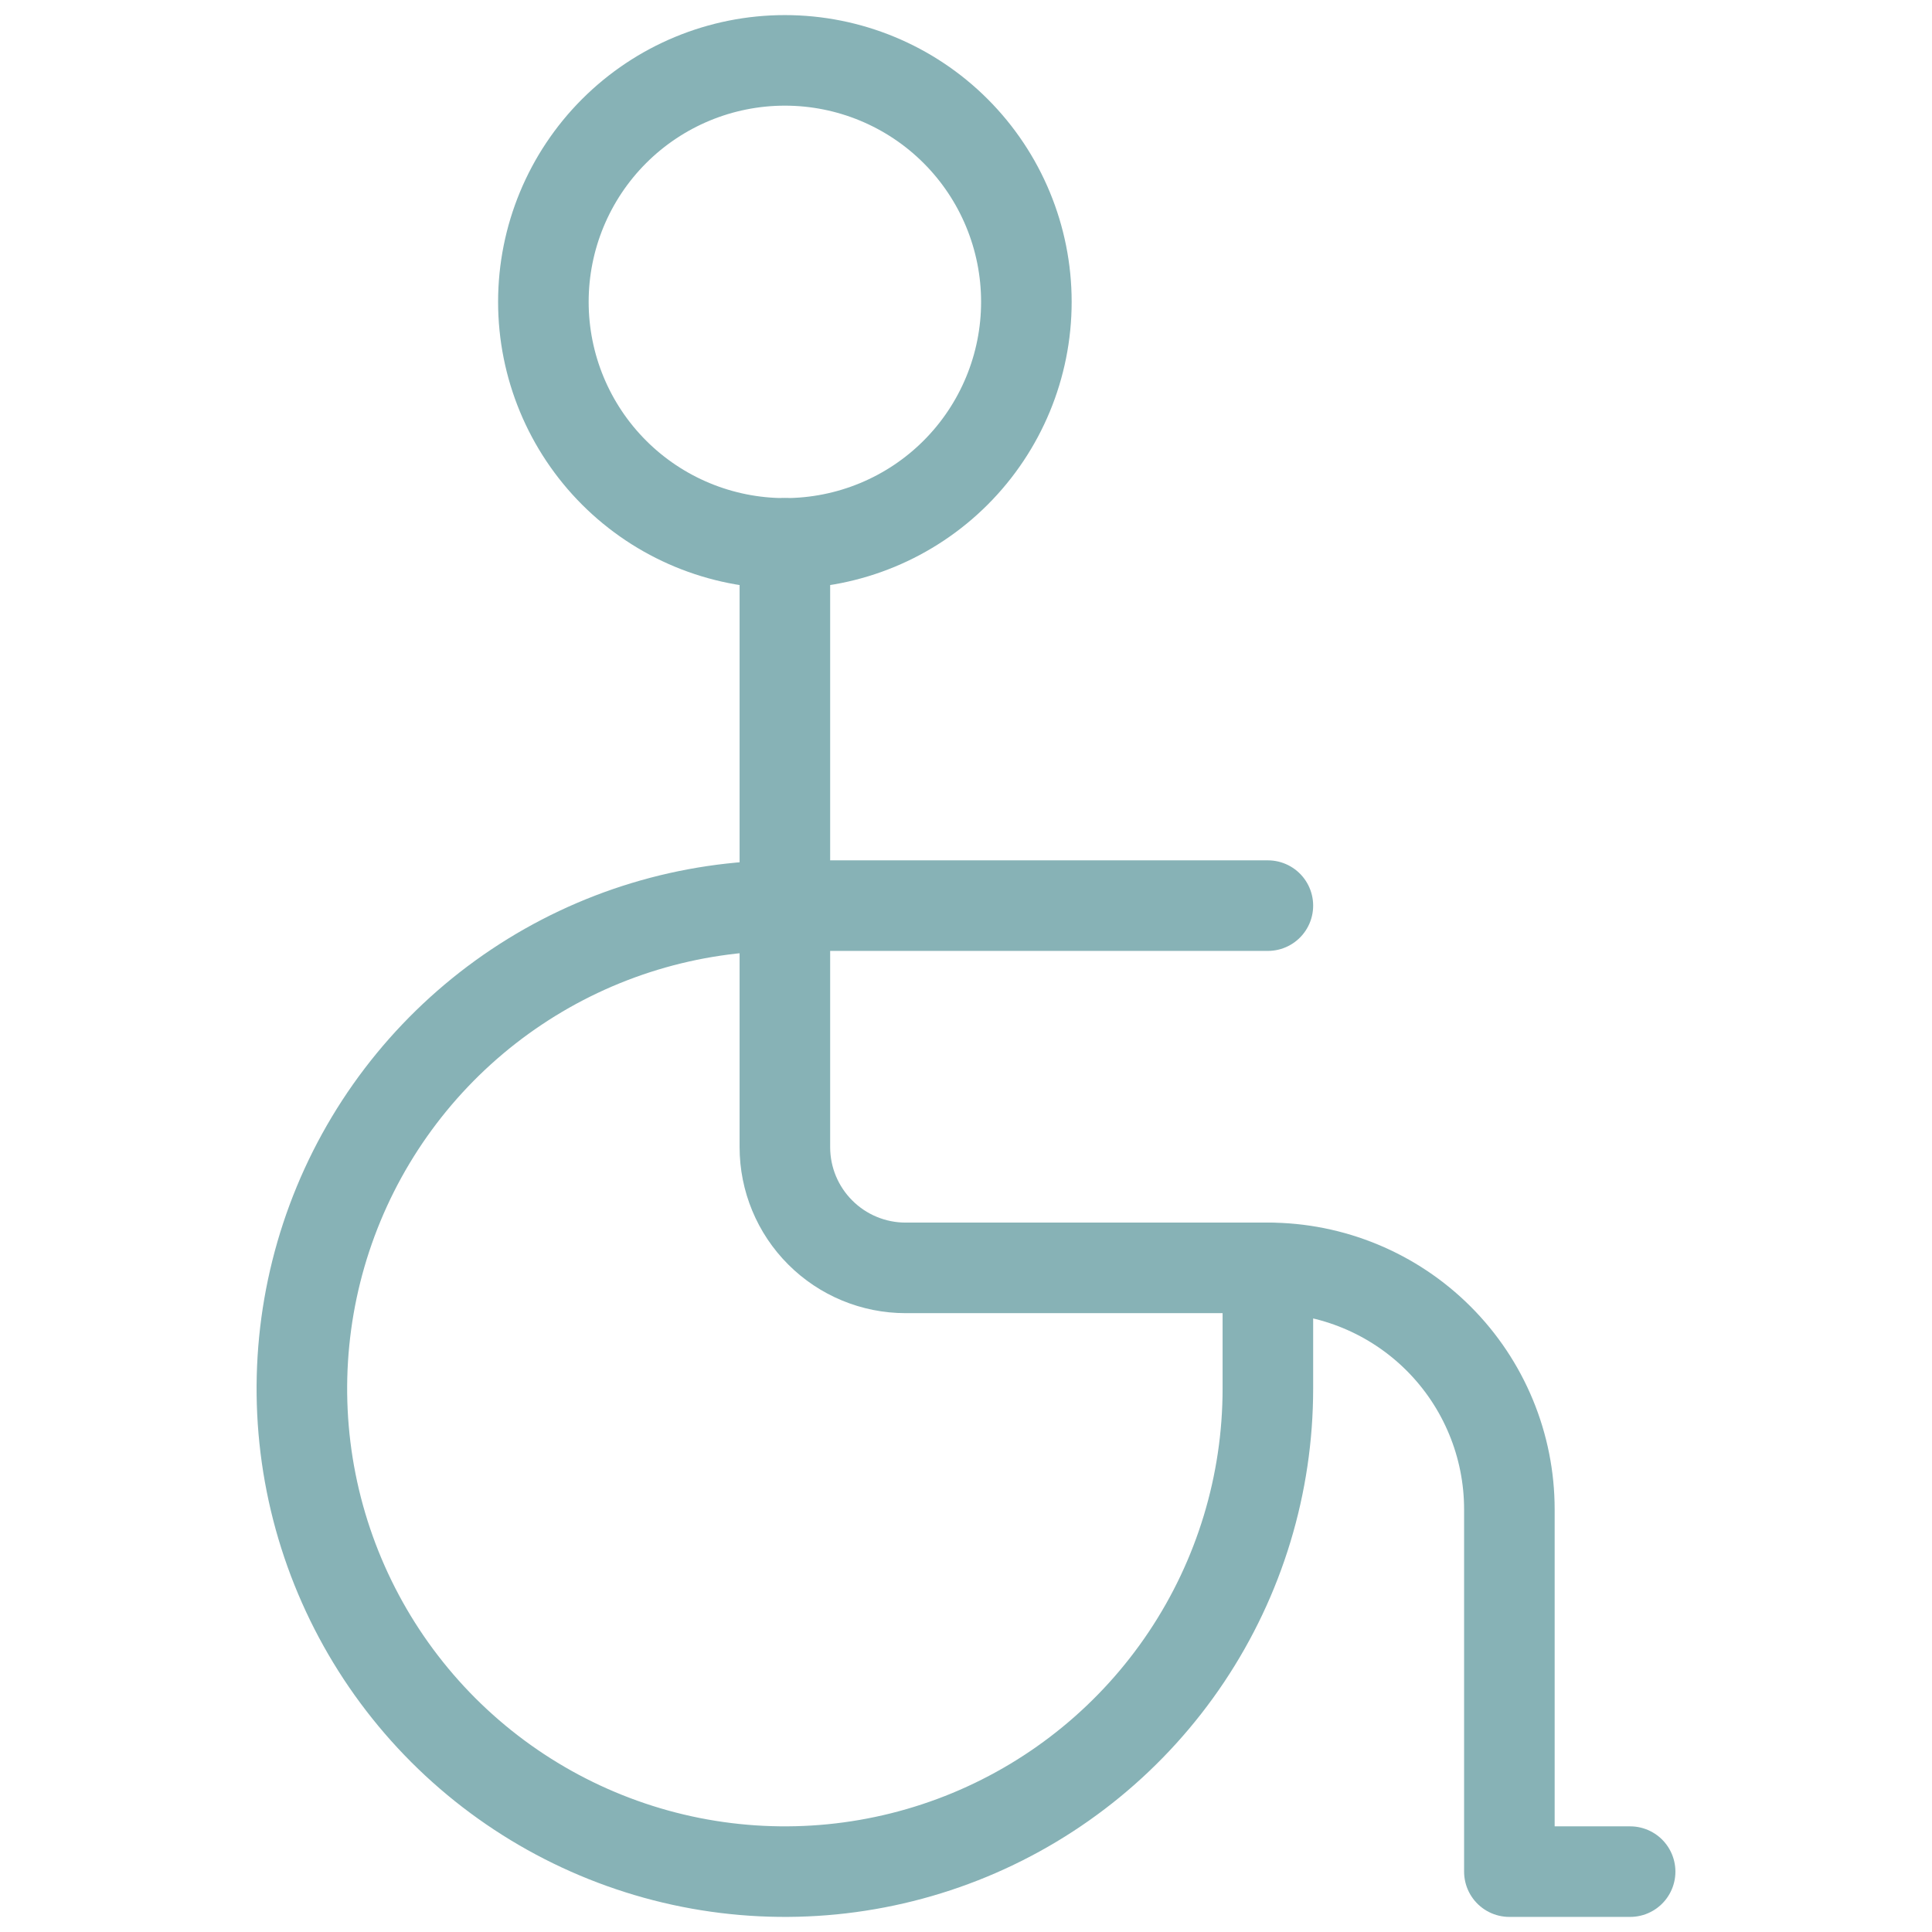
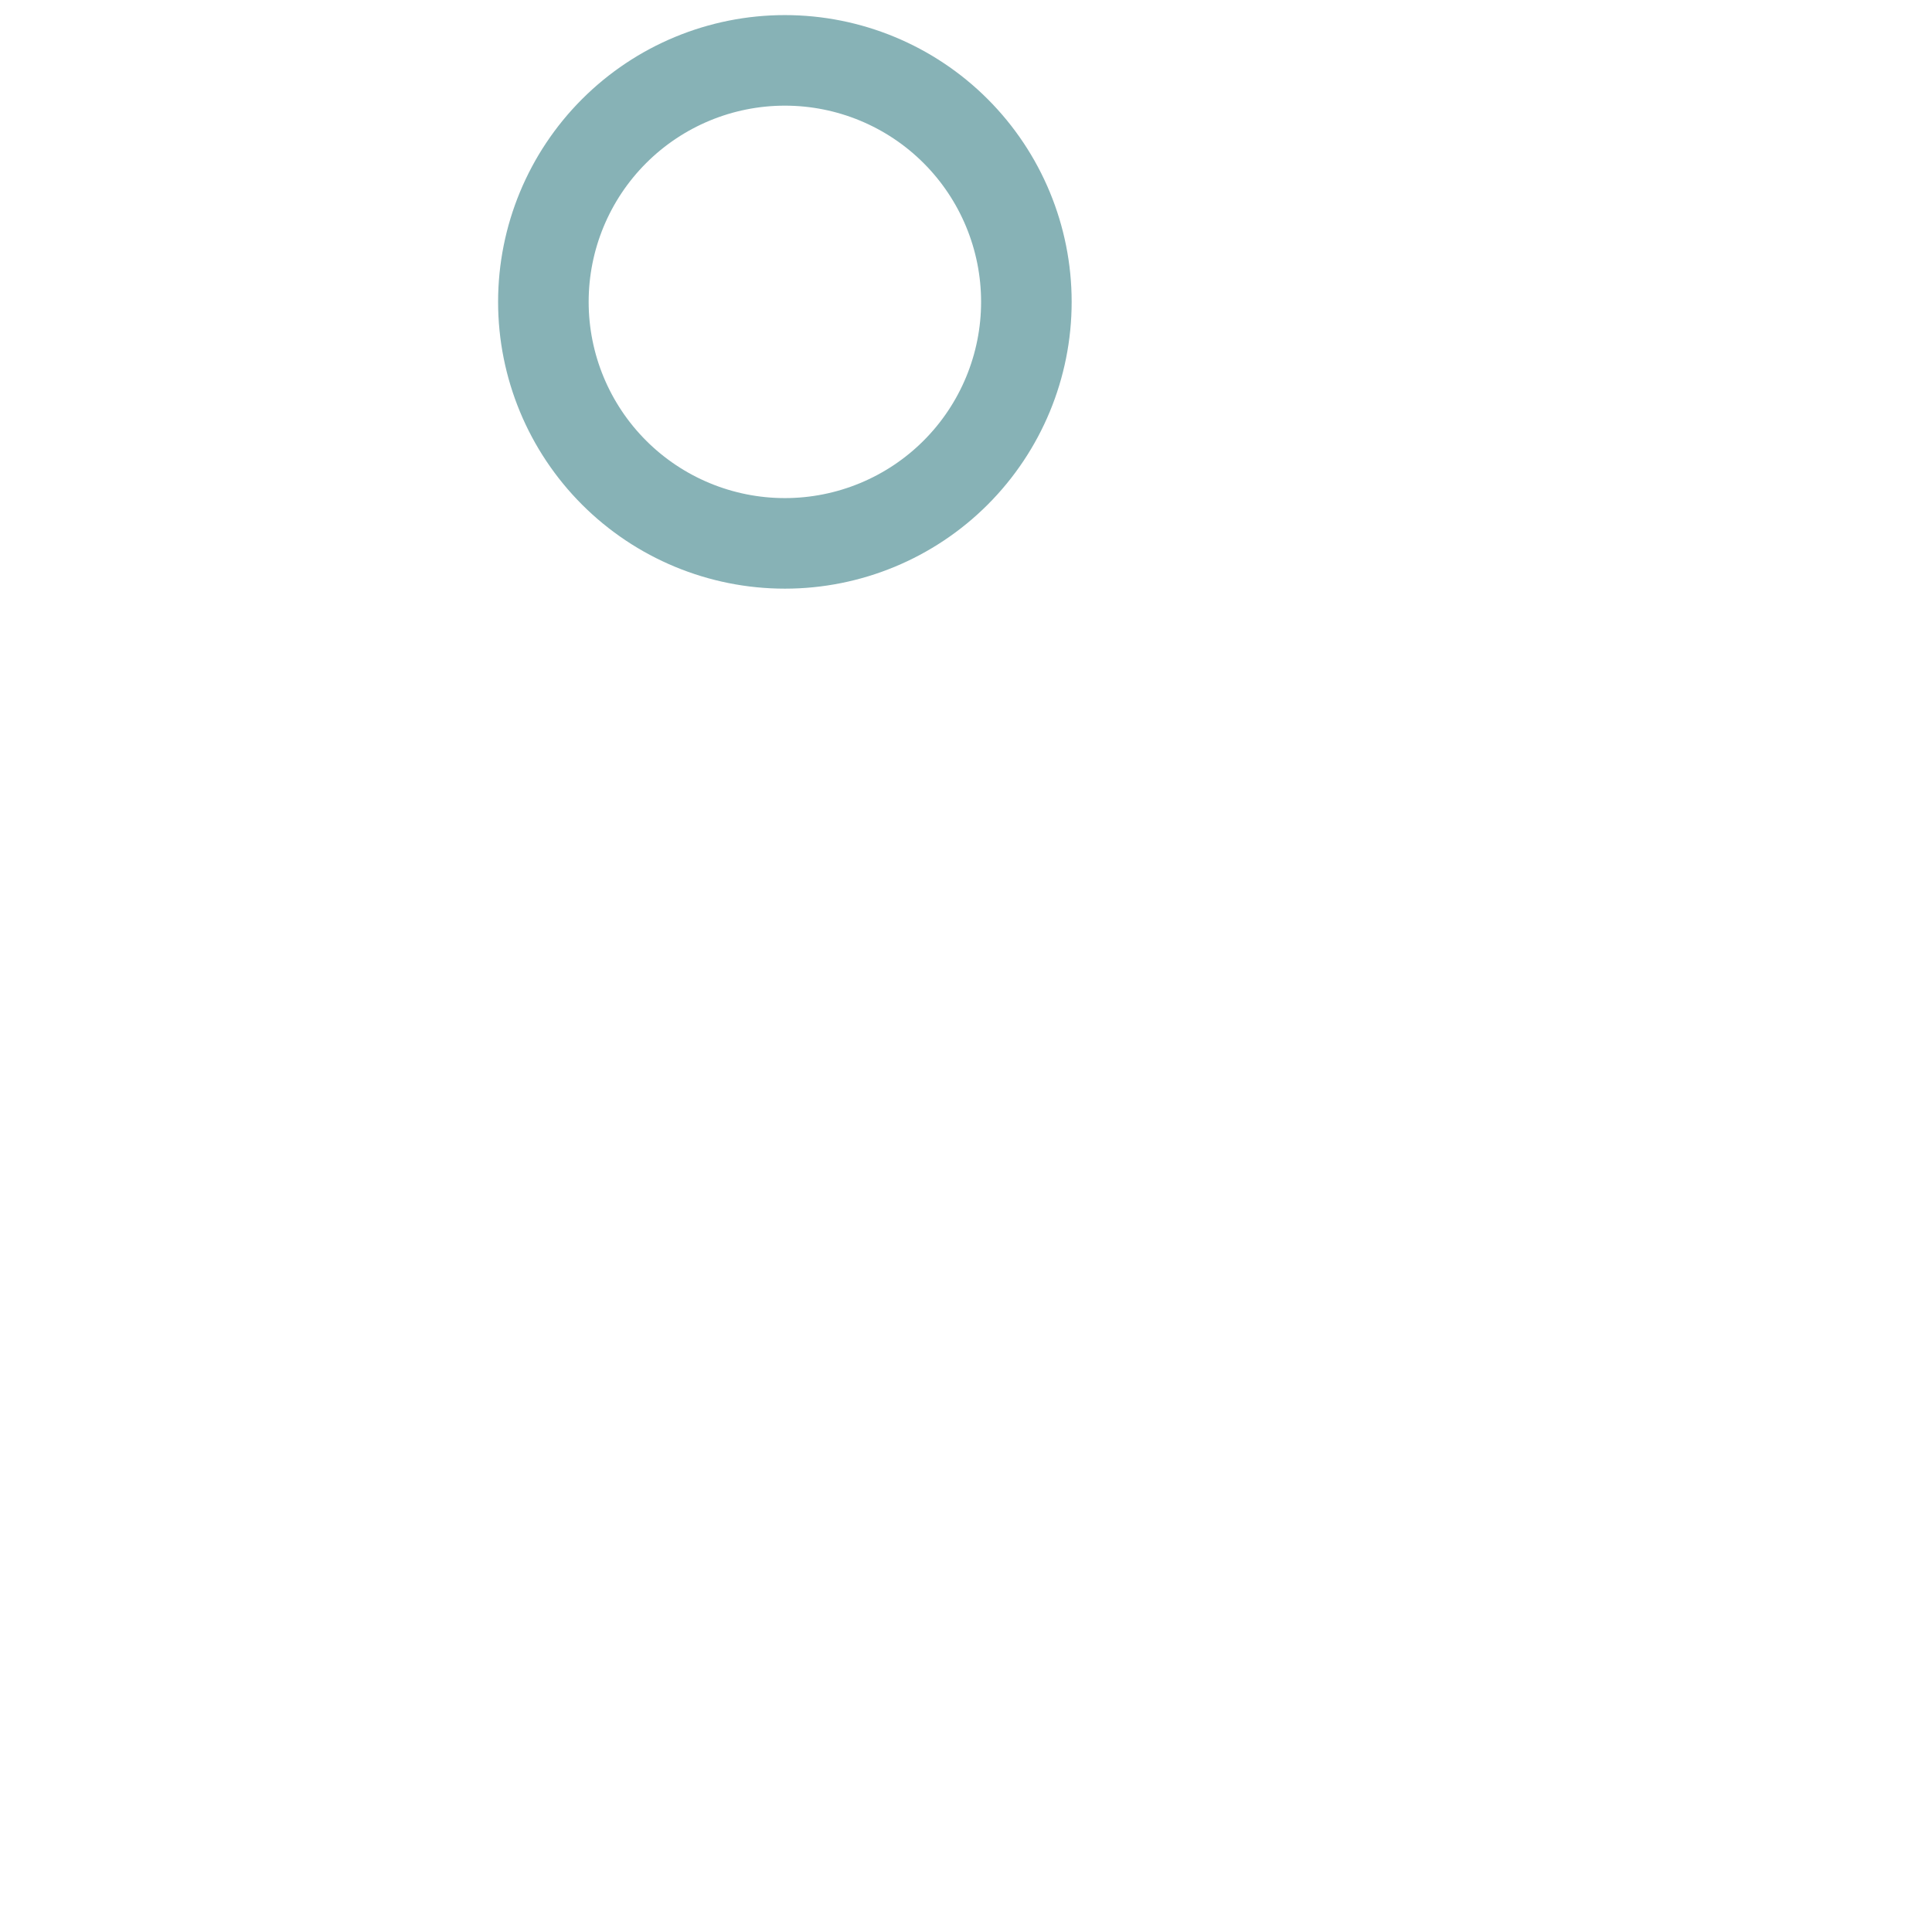
<svg xmlns="http://www.w3.org/2000/svg" width="64" height="64" viewBox="0 0 64 64" fill="none">
  <path d="M18 10C18 12.122 18.843 14.157 20.343 15.657C21.843 17.157 23.878 18 26 18C28.122 18 30.157 17.157 31.657 15.657C33.157 14.157 34 12.122 34 10C34 7.878 33.157 5.843 31.657 4.343C30.157 2.843 28.122 2 26 2C23.878 2 21.843 2.843 20.343 4.343C18.843 5.843 18 7.878 18 10Z" stroke="#87B2B6" stroke-width="3" stroke-linecap="round" stroke-linejoin="round" />
-   <path d="M26 18V38C26 39.061 26.421 40.078 27.172 40.828C27.922 41.579 28.939 42 30 42H42C44.122 42 46.157 42.843 47.657 44.343C49.157 45.843 50 47.878 50 50V62H54" stroke="#87B2B6" stroke-width="3" stroke-linecap="round" stroke-linejoin="round" />
-   <path d="M42 30H26C22.835 30 19.742 30.938 17.111 32.697C14.48 34.455 12.429 36.953 11.218 39.877C10.007 42.801 9.69 46.018 10.307 49.121C10.925 52.225 12.449 55.076 14.686 57.314C16.924 59.551 19.775 61.075 22.879 61.693C25.982 62.31 29.199 61.993 32.123 60.782C35.047 59.571 37.545 57.52 39.303 54.889C41.062 52.258 42 49.164 42 46V42" stroke="#87B2B6" stroke-width="3" stroke-linecap="round" stroke-linejoin="round" />
</svg>